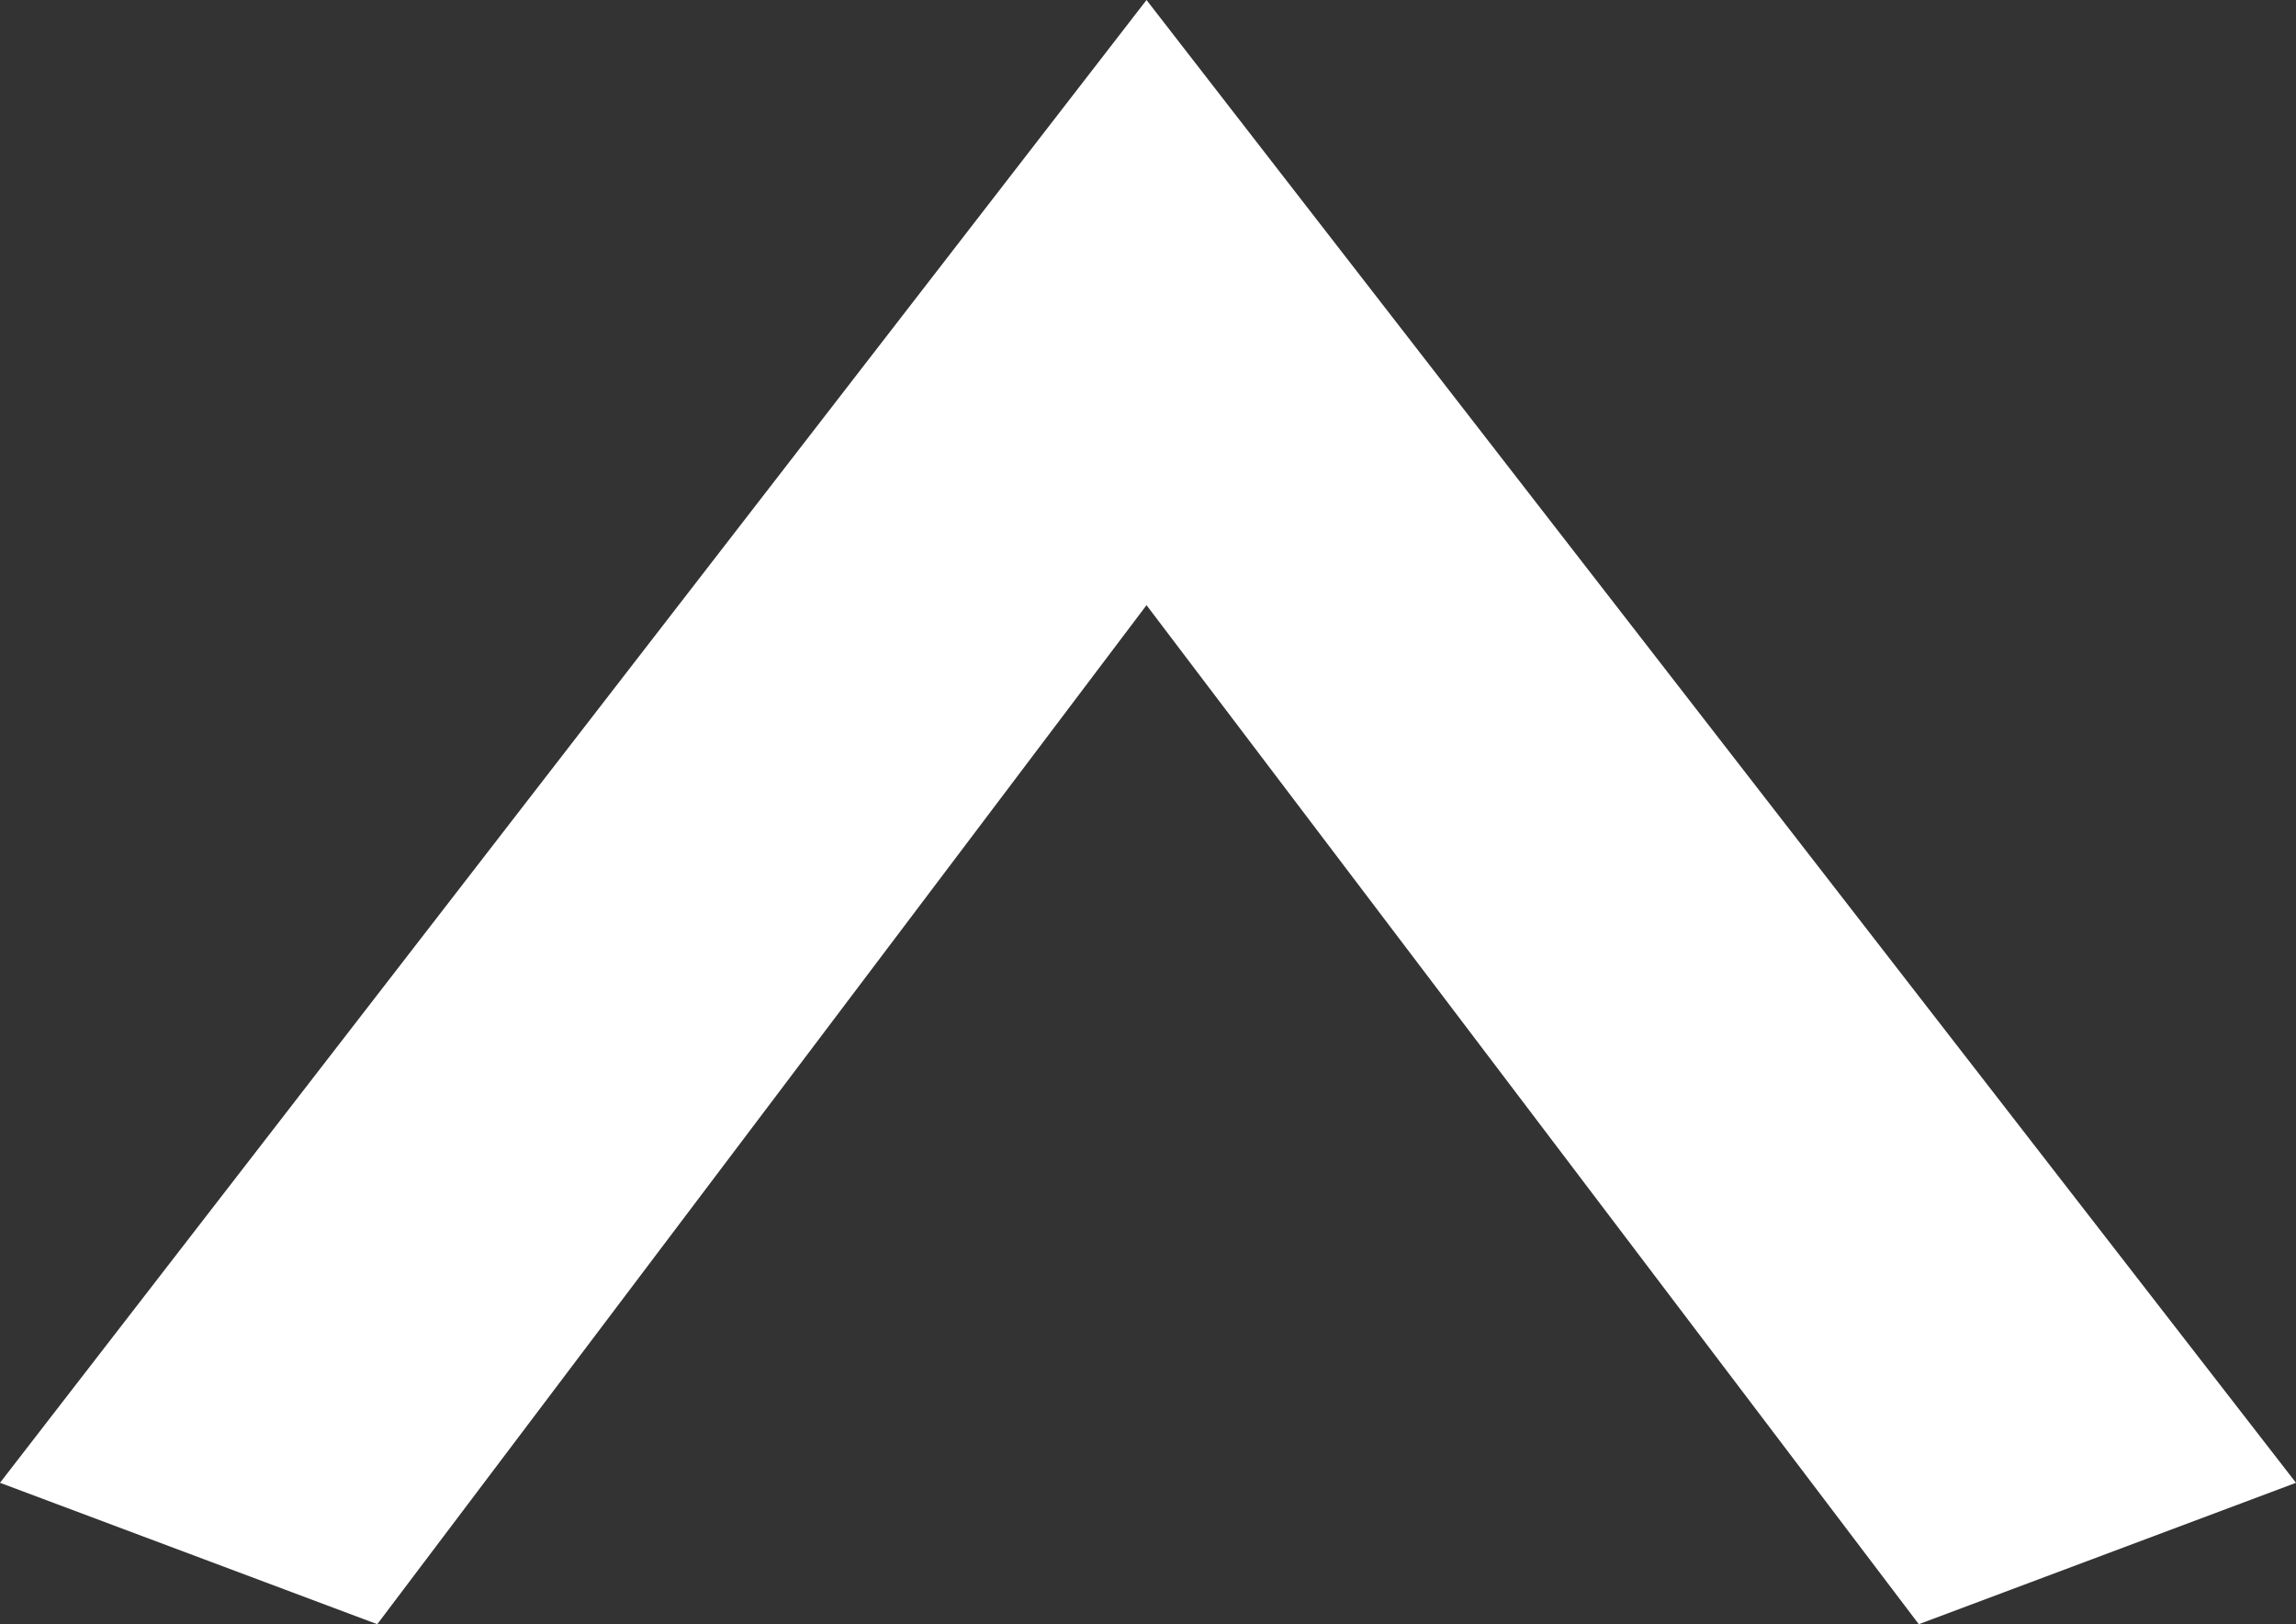
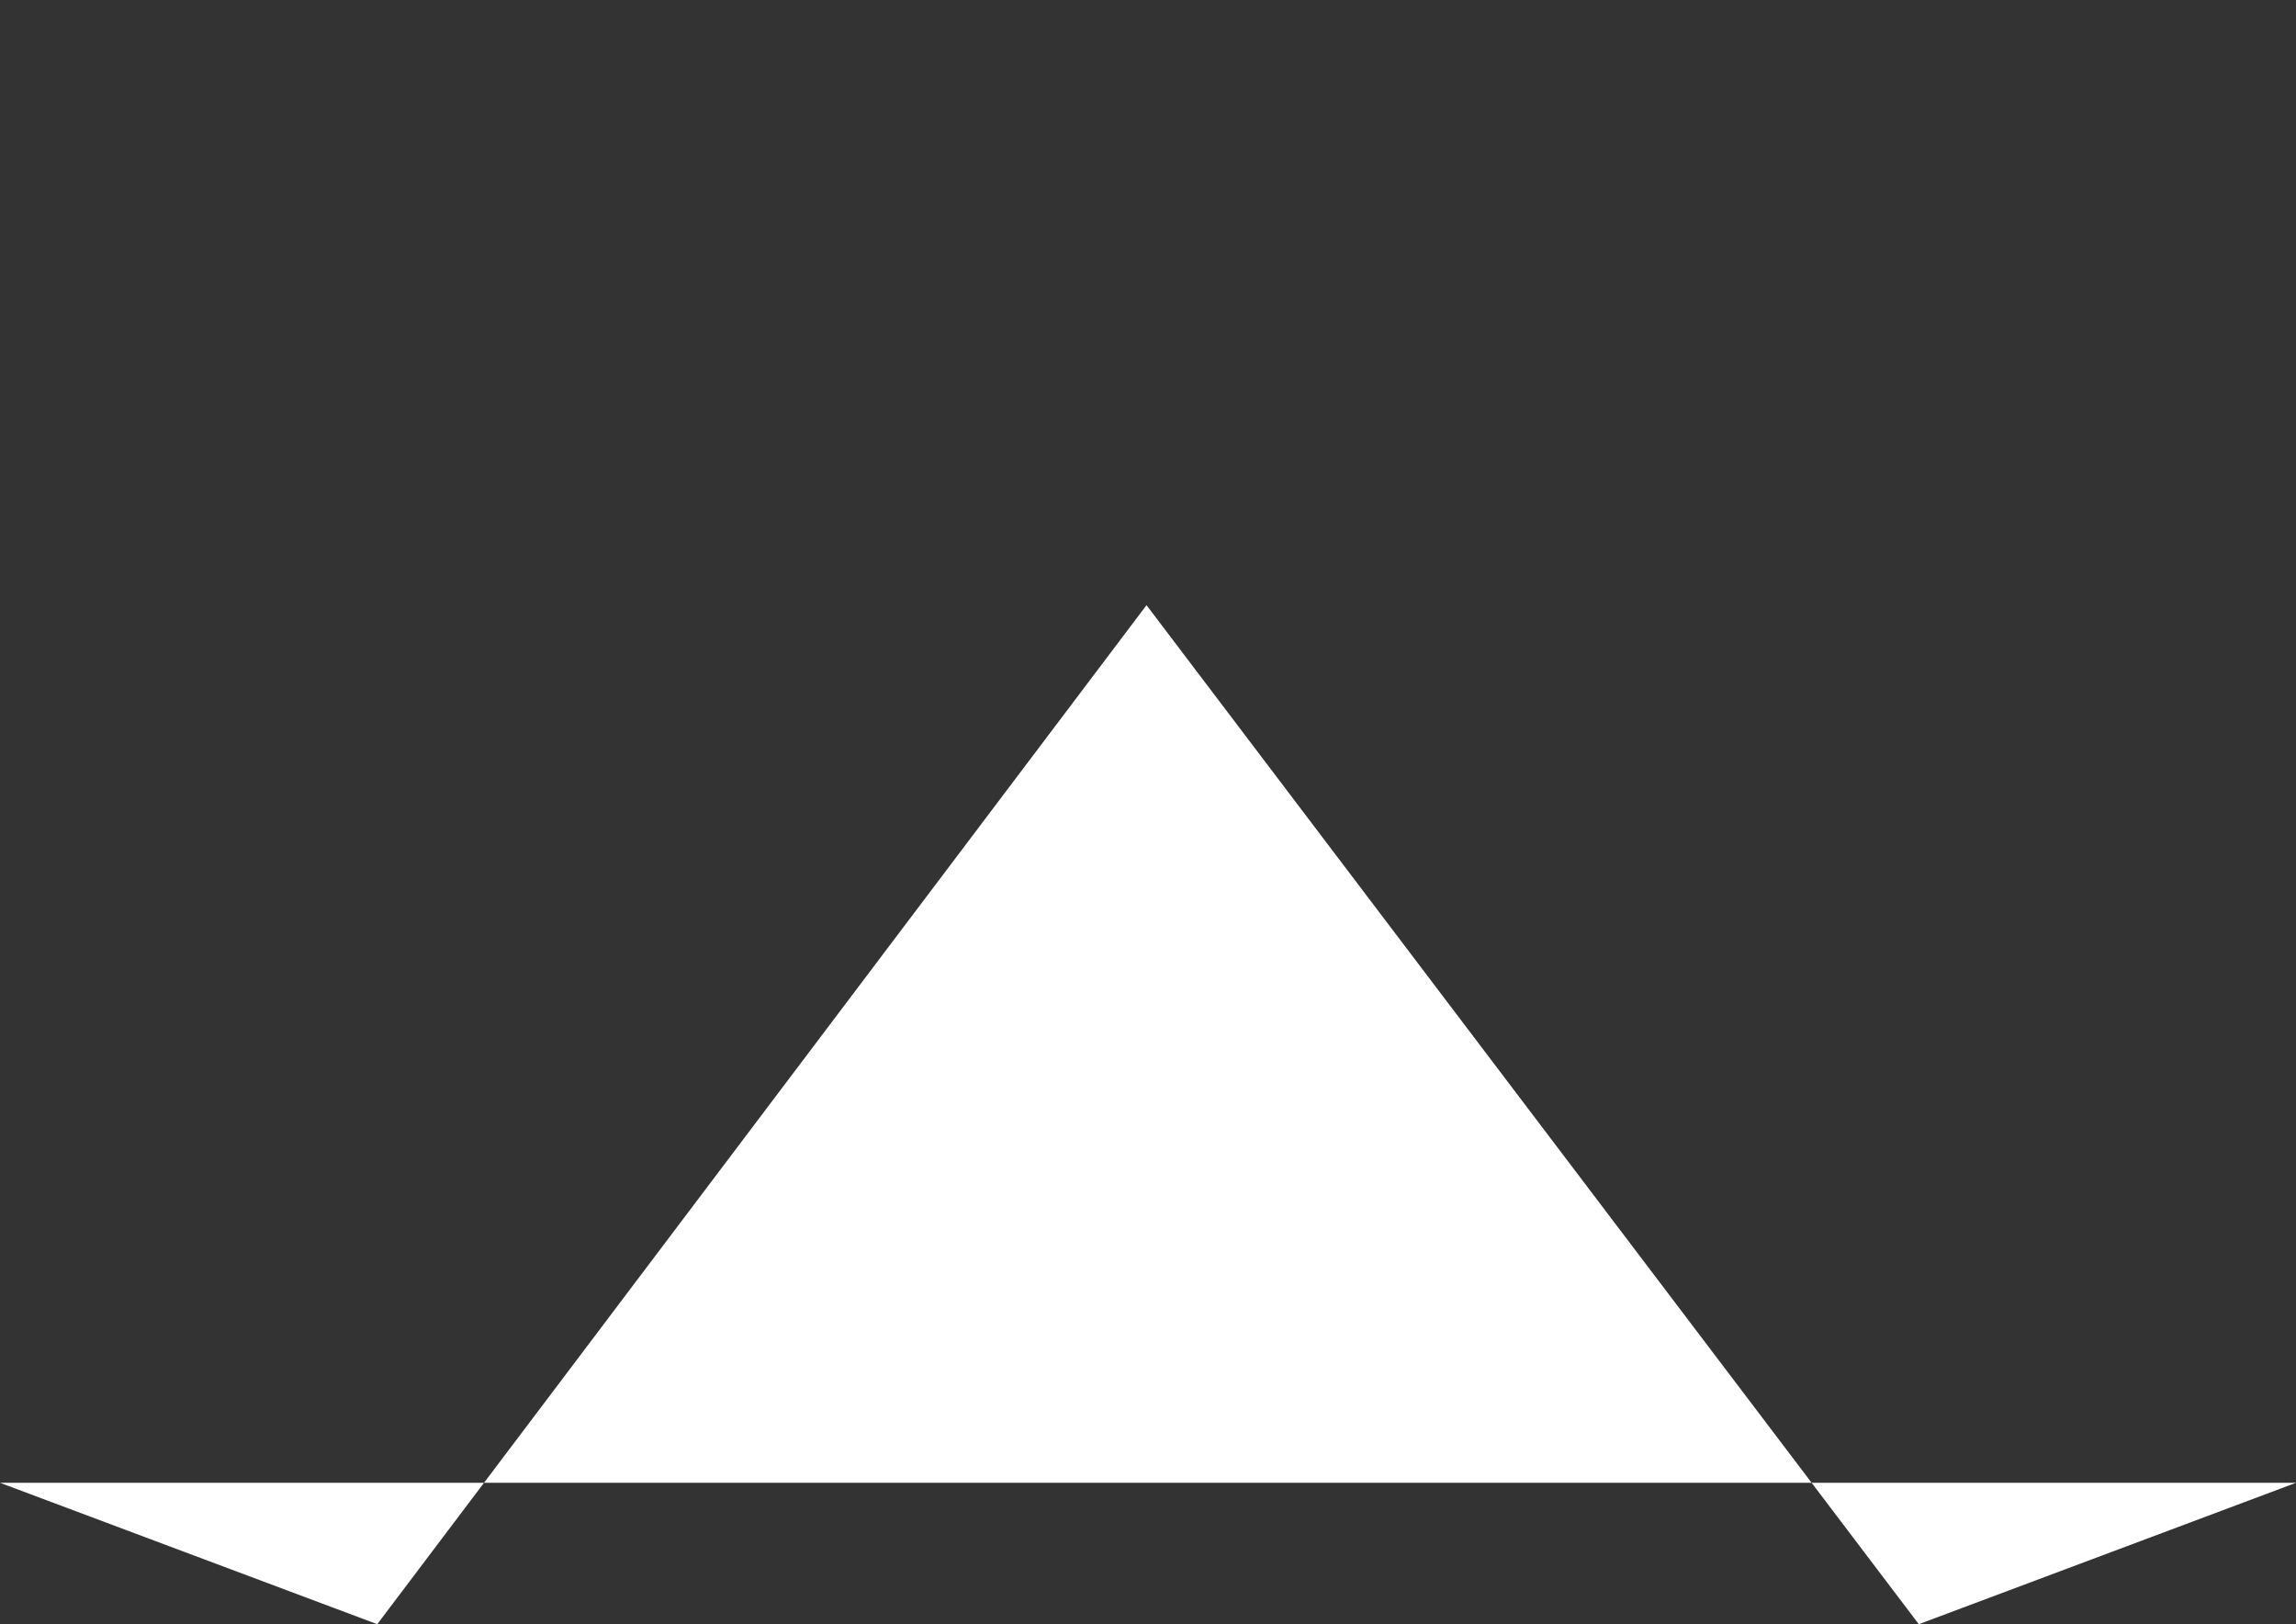
<svg xmlns="http://www.w3.org/2000/svg" version="1.1" id="レイヤー_1" x="0px" y="0px" viewBox="0 0 38.652 27.338" enable-background="new 0 0 38.652 27.338" xml:space="preserve">
  <rect x="0" y="0" width="38.652" height="27.338" fill="#333333" stroke="none" />
-   <path fill="#FFFFFF" d="M19.301,10.186l13.001,17.152l6.35-2.38L19.301,0L0,24.958l6.351,2.38L19.301,10.186z" />
+   <path fill="#FFFFFF" d="M19.301,10.186l13.001,17.152l6.35-2.38L0,24.958l6.351,2.38L19.301,10.186z" />
</svg>